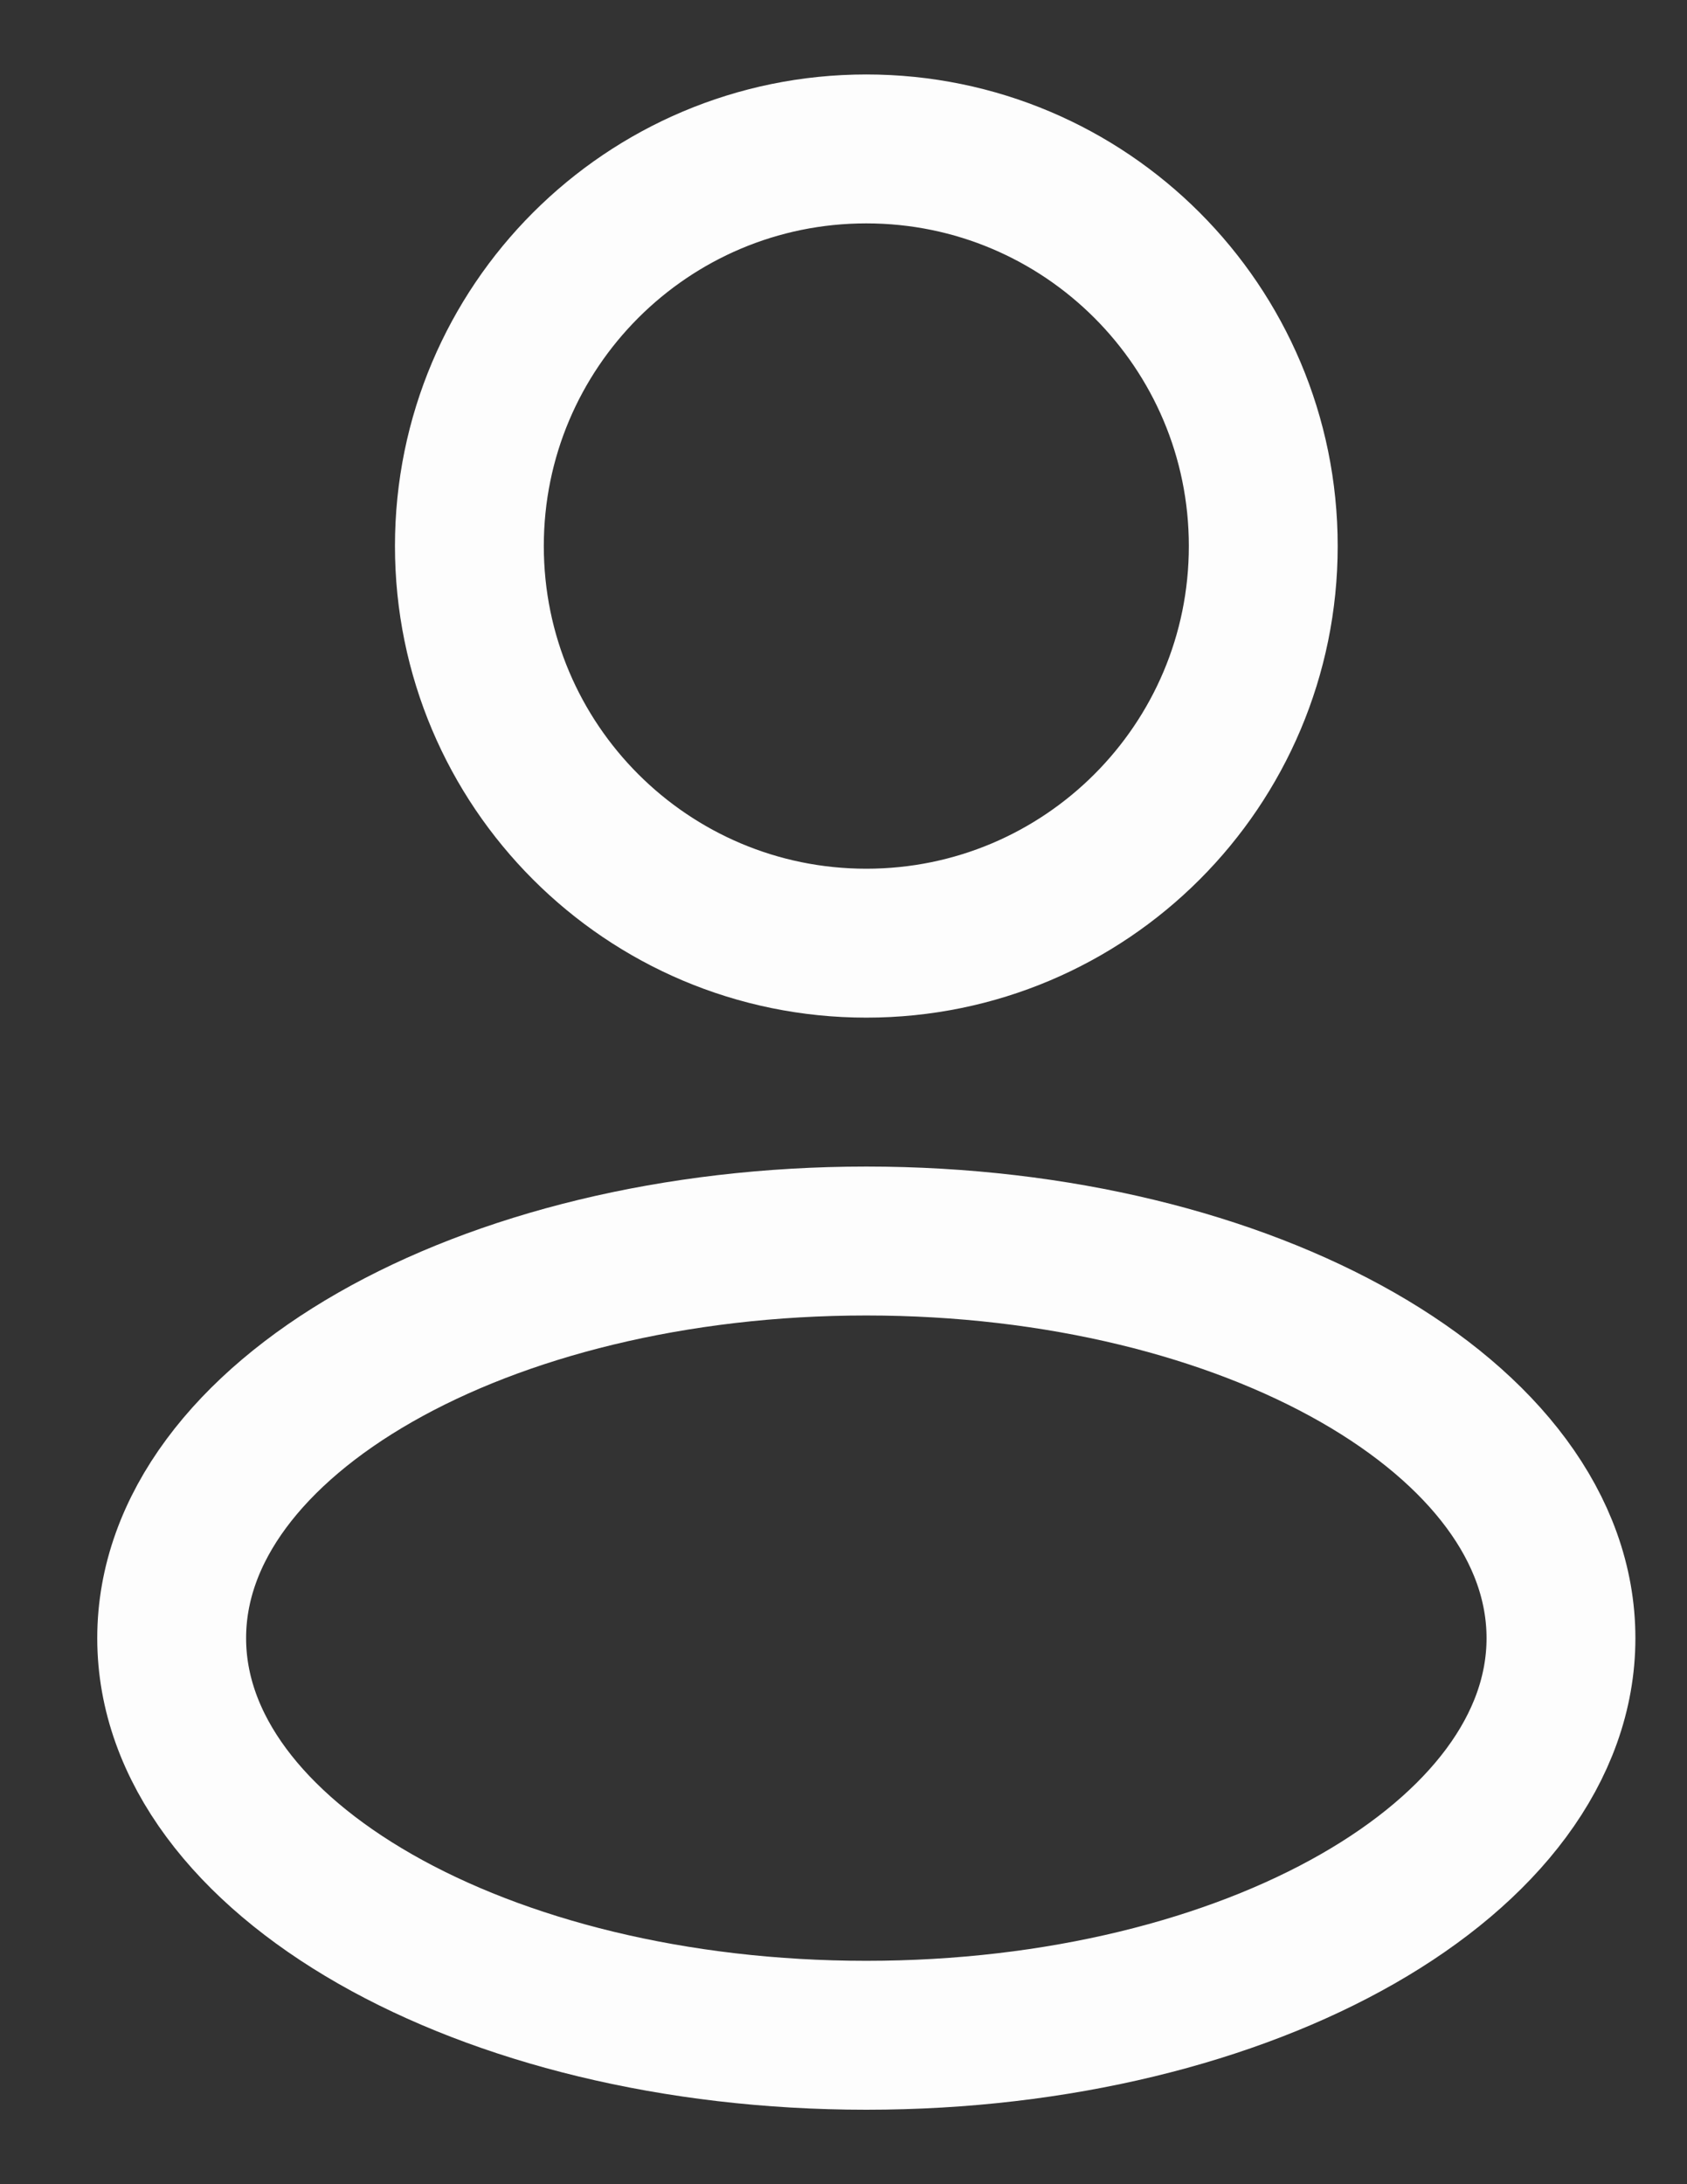
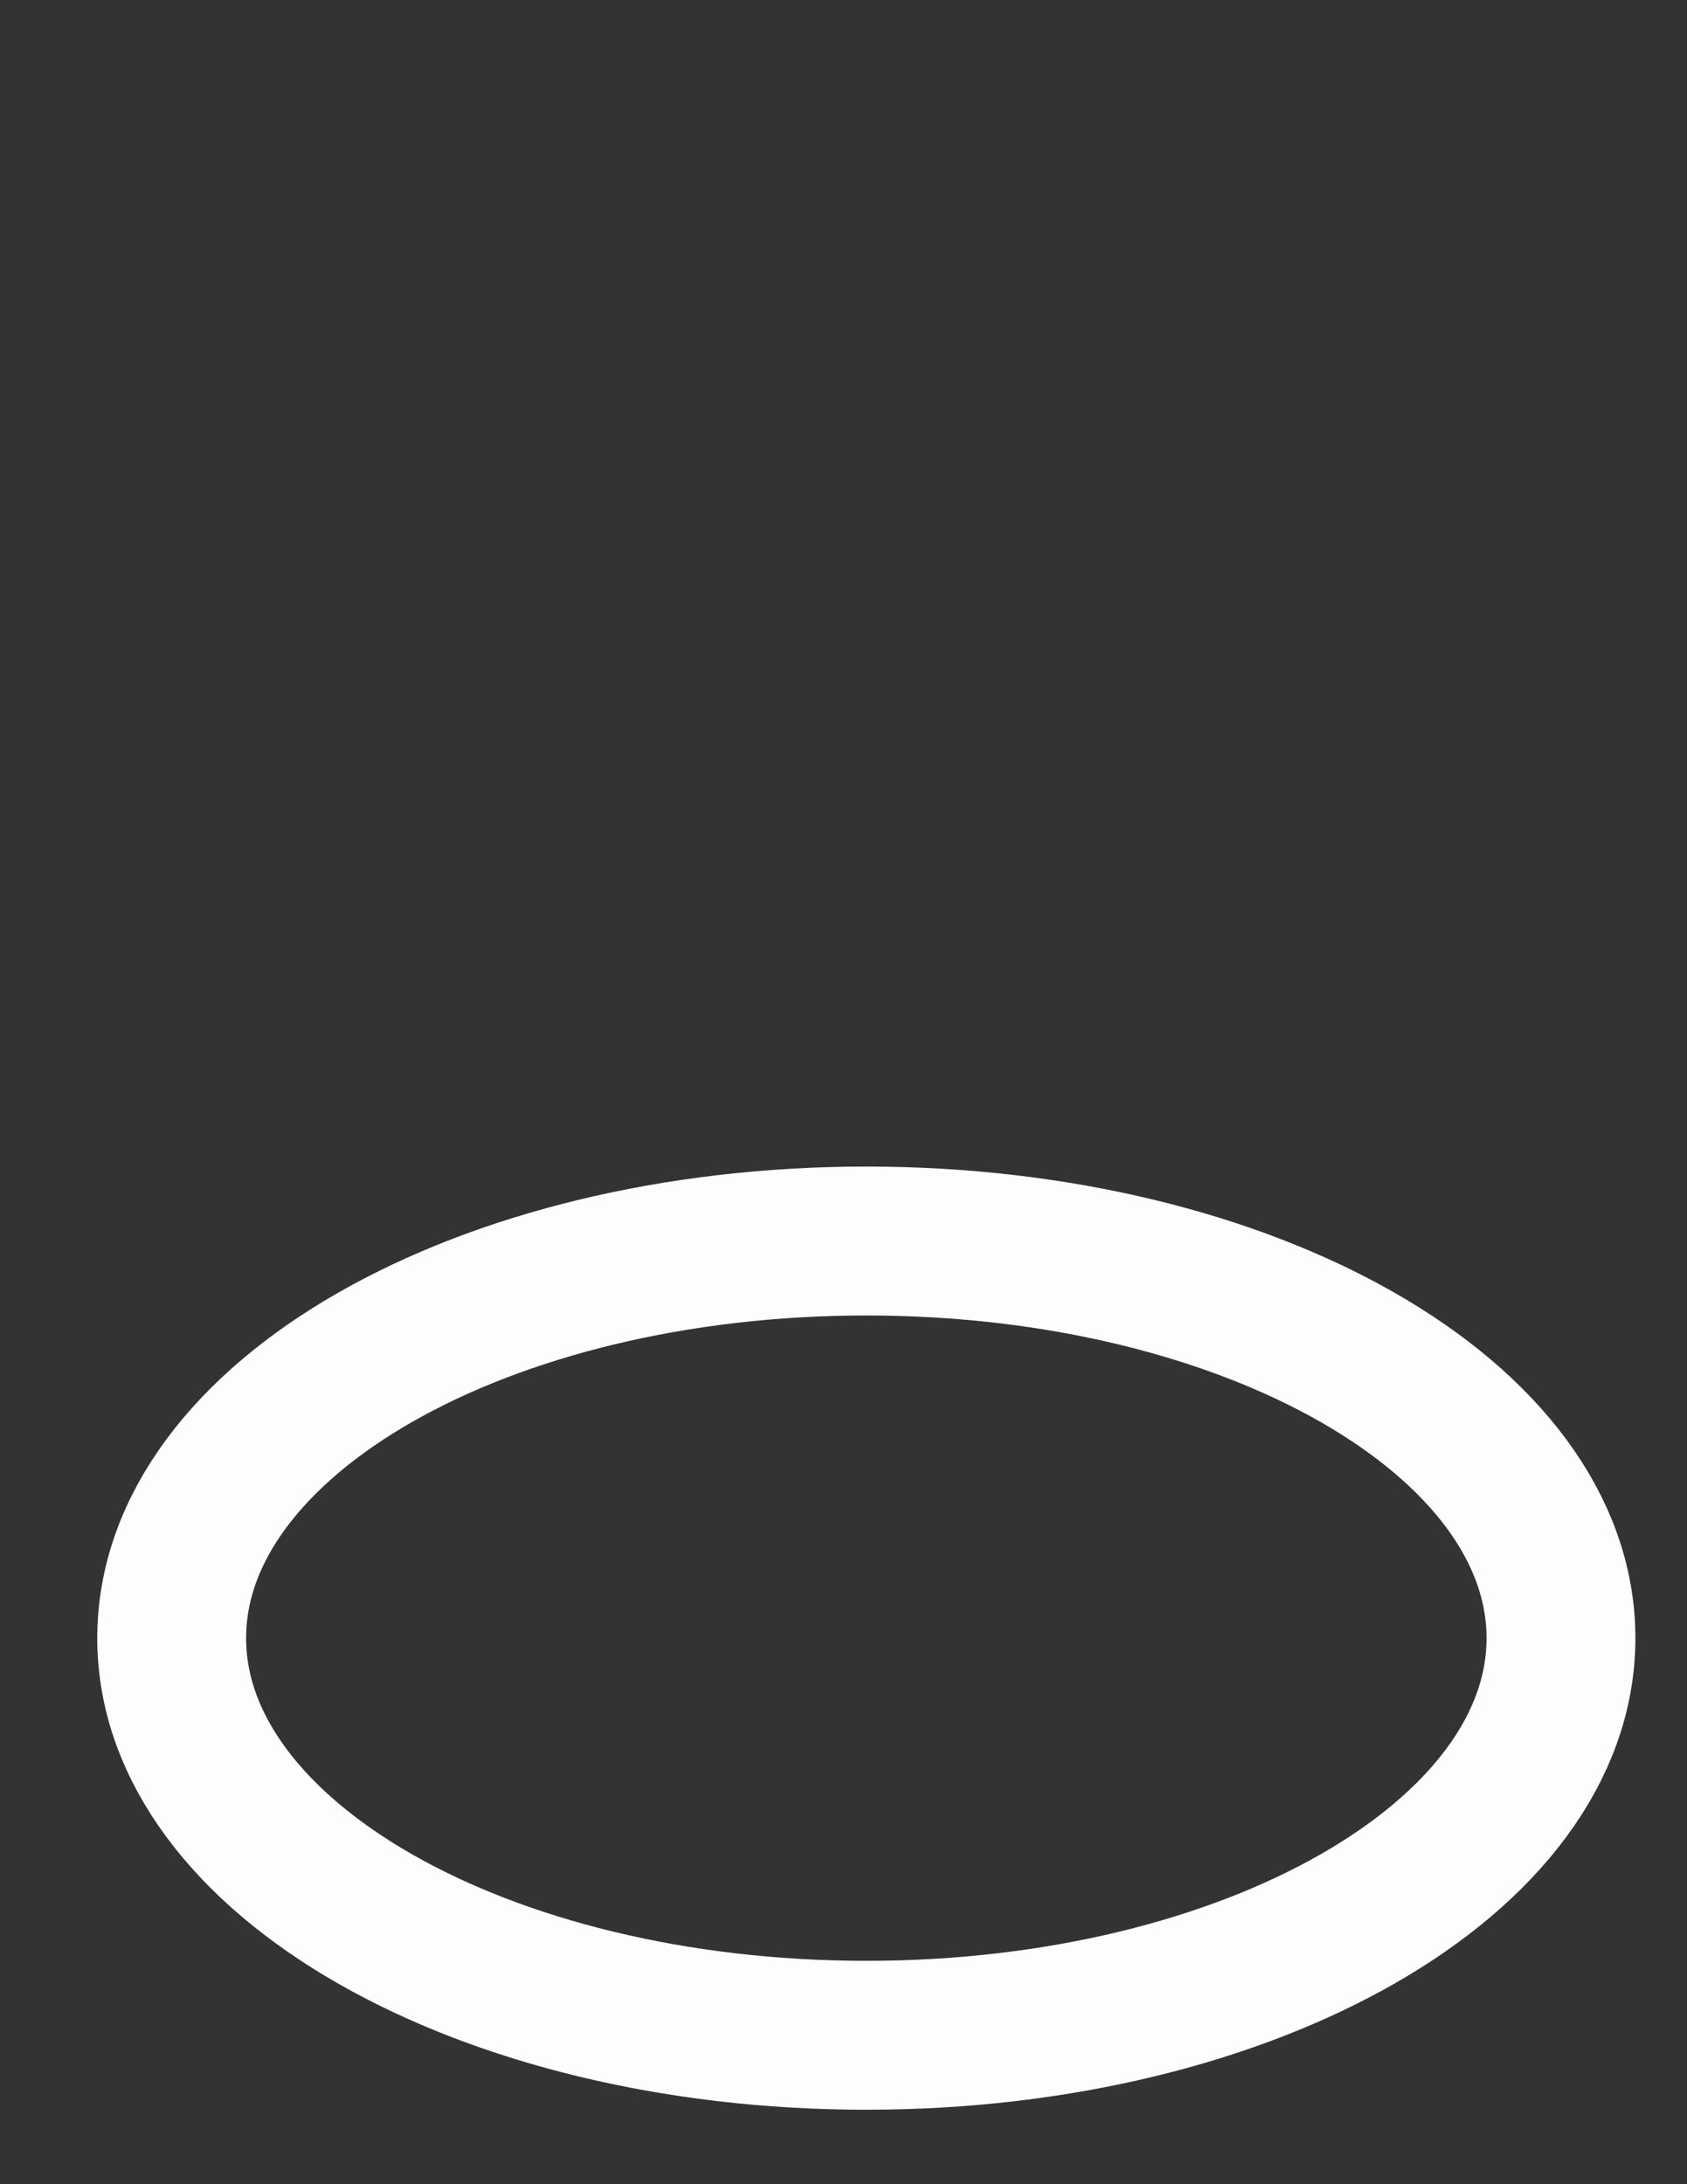
<svg xmlns="http://www.w3.org/2000/svg" width="17" height="22" viewBox="0 0 17 22" fill="none">
  <rect x="0" y="0" width="17" height="22" fill="#333333" stroke="none" />
-   <path d="M8.73 9.5C10.94 9.5 12.73 7.709 12.73 5.5C12.73 3.291 10.94 1.5 8.73 1.5C6.521 1.5 4.73 3.291 4.73 5.5C4.73 7.709 6.521 9.5 8.73 9.5Z" stroke="#FDFDFD" stroke-width="1.5" />
  <path d="M8.73 20.5C12.597 20.5 15.73 18.709 15.73 16.5C15.73 14.291 12.597 12.5 8.73 12.5C4.864 12.5 1.73 14.291 1.73 16.5C1.73 18.709 4.864 20.5 8.73 20.5Z" stroke="#FDFDFD" stroke-width="1.5" />
</svg>